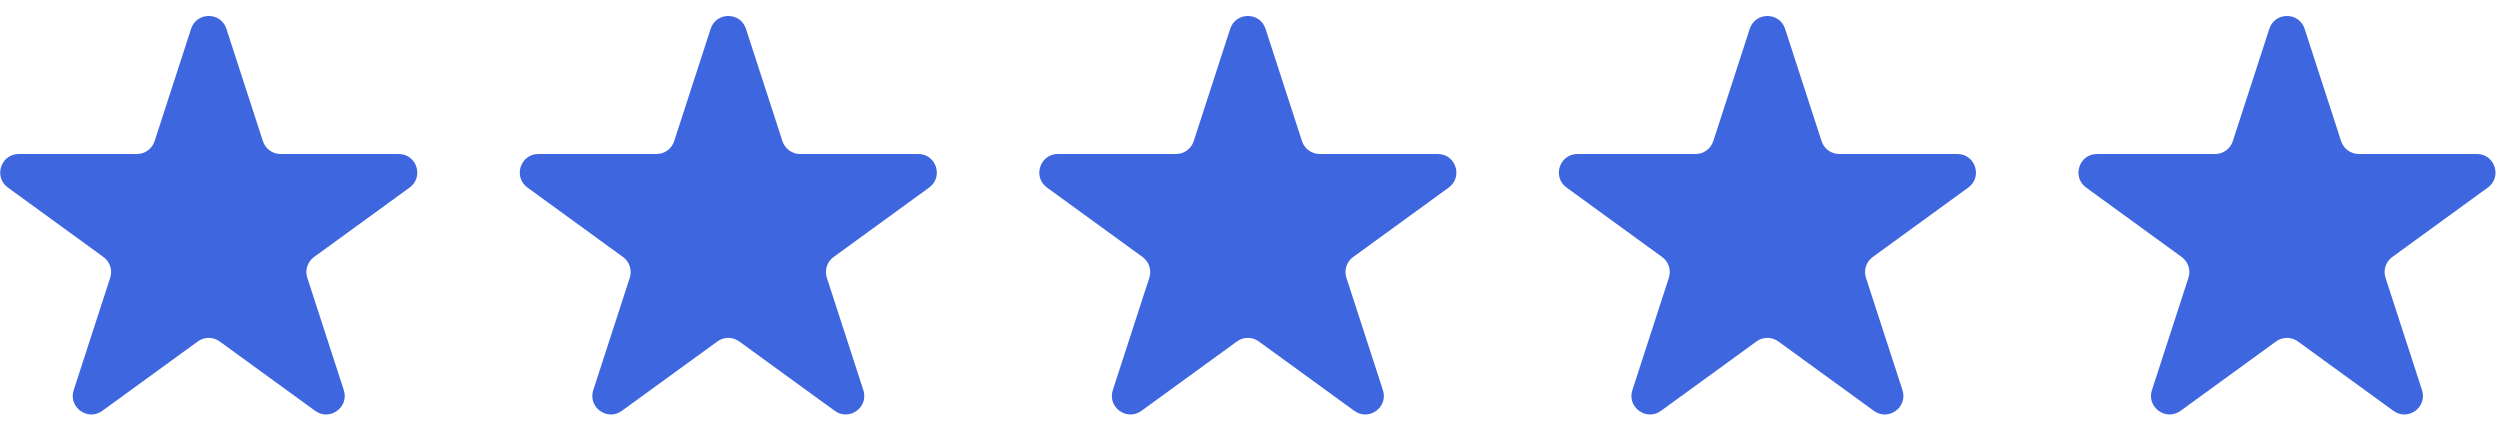
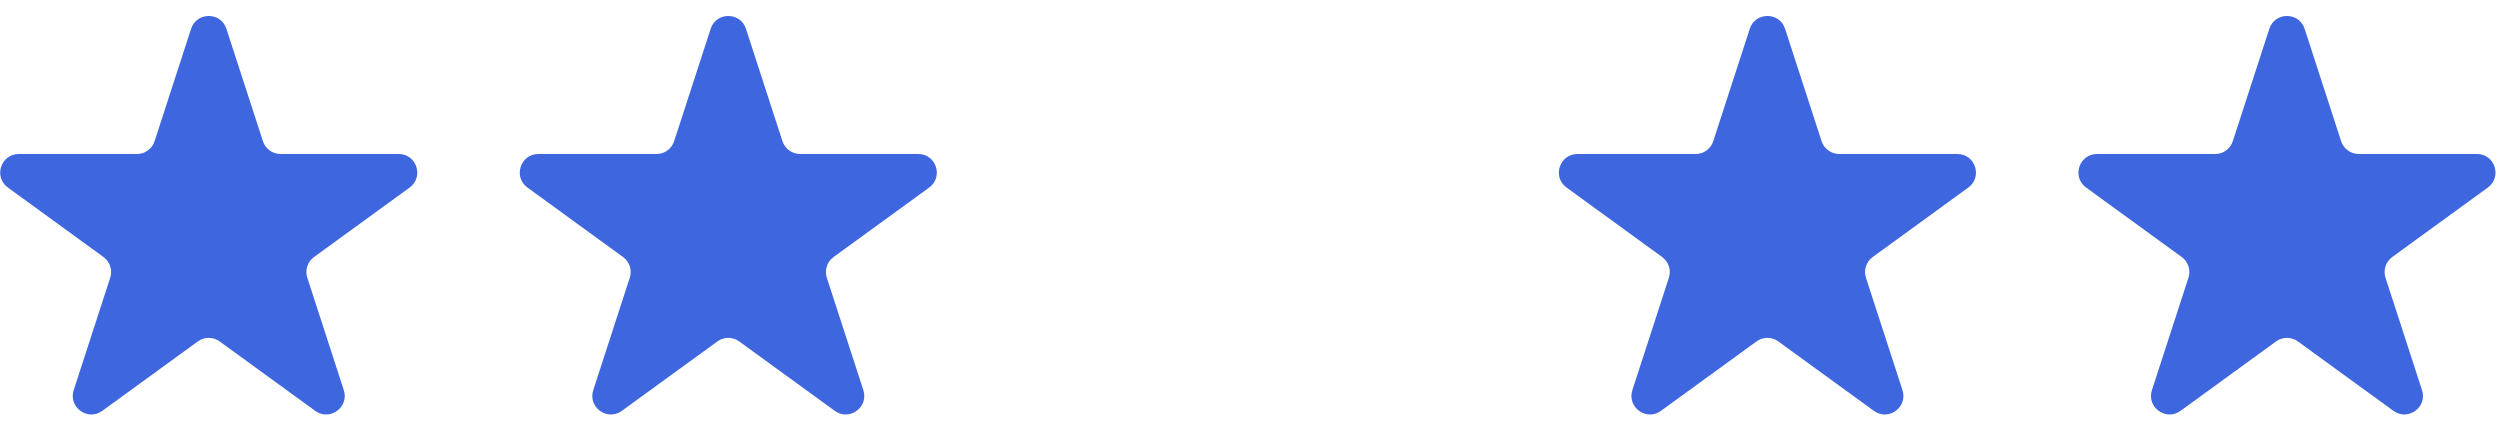
<svg xmlns="http://www.w3.org/2000/svg" width="98" height="17" viewBox="0 0 98 17" fill="none">
  <path d="M7.491 1.129C7.709 0.459 8.657 0.459 8.875 1.129L10.306 5.534C10.403 5.834 10.682 6.037 10.998 6.037H15.629C16.334 6.037 16.627 6.938 16.057 7.352L12.31 10.075C12.055 10.26 11.948 10.588 12.046 10.888L13.477 15.293C13.694 15.963 12.927 16.52 12.357 16.106L8.61 13.384C8.355 13.198 8.01 13.198 7.755 13.384L4.008 16.106C3.438 16.52 2.671 15.963 2.889 15.293L4.32 10.888C4.418 10.588 4.311 10.26 4.056 10.075L0.309 7.352C-0.261 6.938 0.032 6.037 0.737 6.037H5.368C5.683 6.037 5.962 5.834 6.06 5.534L7.491 1.129Z" fill="#3E66DF" />
  <path d="M27.858 1.129C28.076 0.459 29.024 0.459 29.241 1.129L30.672 5.534C30.77 5.834 31.049 6.037 31.364 6.037H35.996C36.7 6.037 36.993 6.938 36.423 7.352L32.676 10.075C32.421 10.26 32.315 10.588 32.412 10.888L33.843 15.293C34.061 15.963 33.294 16.52 32.724 16.106L28.977 13.384C28.722 13.198 28.377 13.198 28.122 13.384L24.375 16.106C23.805 16.52 23.038 15.963 23.256 15.293L24.687 10.888C24.784 10.588 24.678 10.26 24.423 10.075L20.676 7.352C20.106 6.938 20.399 6.037 21.103 6.037H25.735C26.05 6.037 26.329 5.834 26.427 5.534L27.858 1.129Z" fill="#3E66DF" />
-   <path d="M48.224 1.129C48.442 0.459 49.39 0.459 49.608 1.129L51.039 5.534C51.137 5.834 51.416 6.037 51.731 6.037H56.362C57.067 6.037 57.36 6.938 56.79 7.352L53.043 10.075C52.788 10.26 52.681 10.588 52.779 10.888L54.21 15.293C54.428 15.963 53.661 16.52 53.091 16.106L49.344 13.384C49.089 13.198 48.744 13.198 48.489 13.384L44.742 16.106C44.172 16.52 43.405 15.963 43.622 15.293L45.054 10.888C45.151 10.588 45.044 10.26 44.789 10.075L41.042 7.352C40.472 6.938 40.765 6.037 41.47 6.037H46.101C46.416 6.037 46.696 5.834 46.793 5.534L48.224 1.129Z" fill="#3E66DF" />
  <path d="M68.591 1.129C68.809 0.459 69.757 0.459 69.975 1.129L71.406 5.534C71.503 5.834 71.782 6.037 72.098 6.037H76.729C77.434 6.037 77.727 6.938 77.157 7.352L73.41 10.075C73.155 10.26 73.048 10.588 73.145 10.888L74.577 15.293C74.794 15.963 74.027 16.52 73.457 16.106L69.71 13.384C69.455 13.198 69.11 13.198 68.855 13.384L65.108 16.106C64.538 16.52 63.771 15.963 63.989 15.293L65.42 10.888C65.518 10.588 65.411 10.26 65.156 10.075L61.409 7.352C60.839 6.938 61.132 6.037 61.837 6.037H66.468C66.783 6.037 67.062 5.834 67.16 5.534L68.591 1.129Z" fill="#3E66DF" />
  <path d="M88.958 1.129C89.175 0.459 90.124 0.459 90.341 1.129L91.772 5.534C91.87 5.834 92.149 6.037 92.464 6.037H97.096C97.8 6.037 98.093 6.938 97.523 7.352L93.776 10.075C93.521 10.26 93.415 10.588 93.512 10.888L94.943 15.293C95.161 15.963 94.394 16.52 93.824 16.106L90.077 13.384C89.822 13.198 89.477 13.198 89.222 13.384L85.475 16.106C84.905 16.52 84.138 15.963 84.356 15.293L85.787 10.888C85.884 10.588 85.778 10.26 85.523 10.075L81.776 7.352C81.206 6.938 81.499 6.037 82.203 6.037H86.835C87.15 6.037 87.429 5.834 87.526 5.534L88.958 1.129Z" fill="#3E66DF" />
</svg>